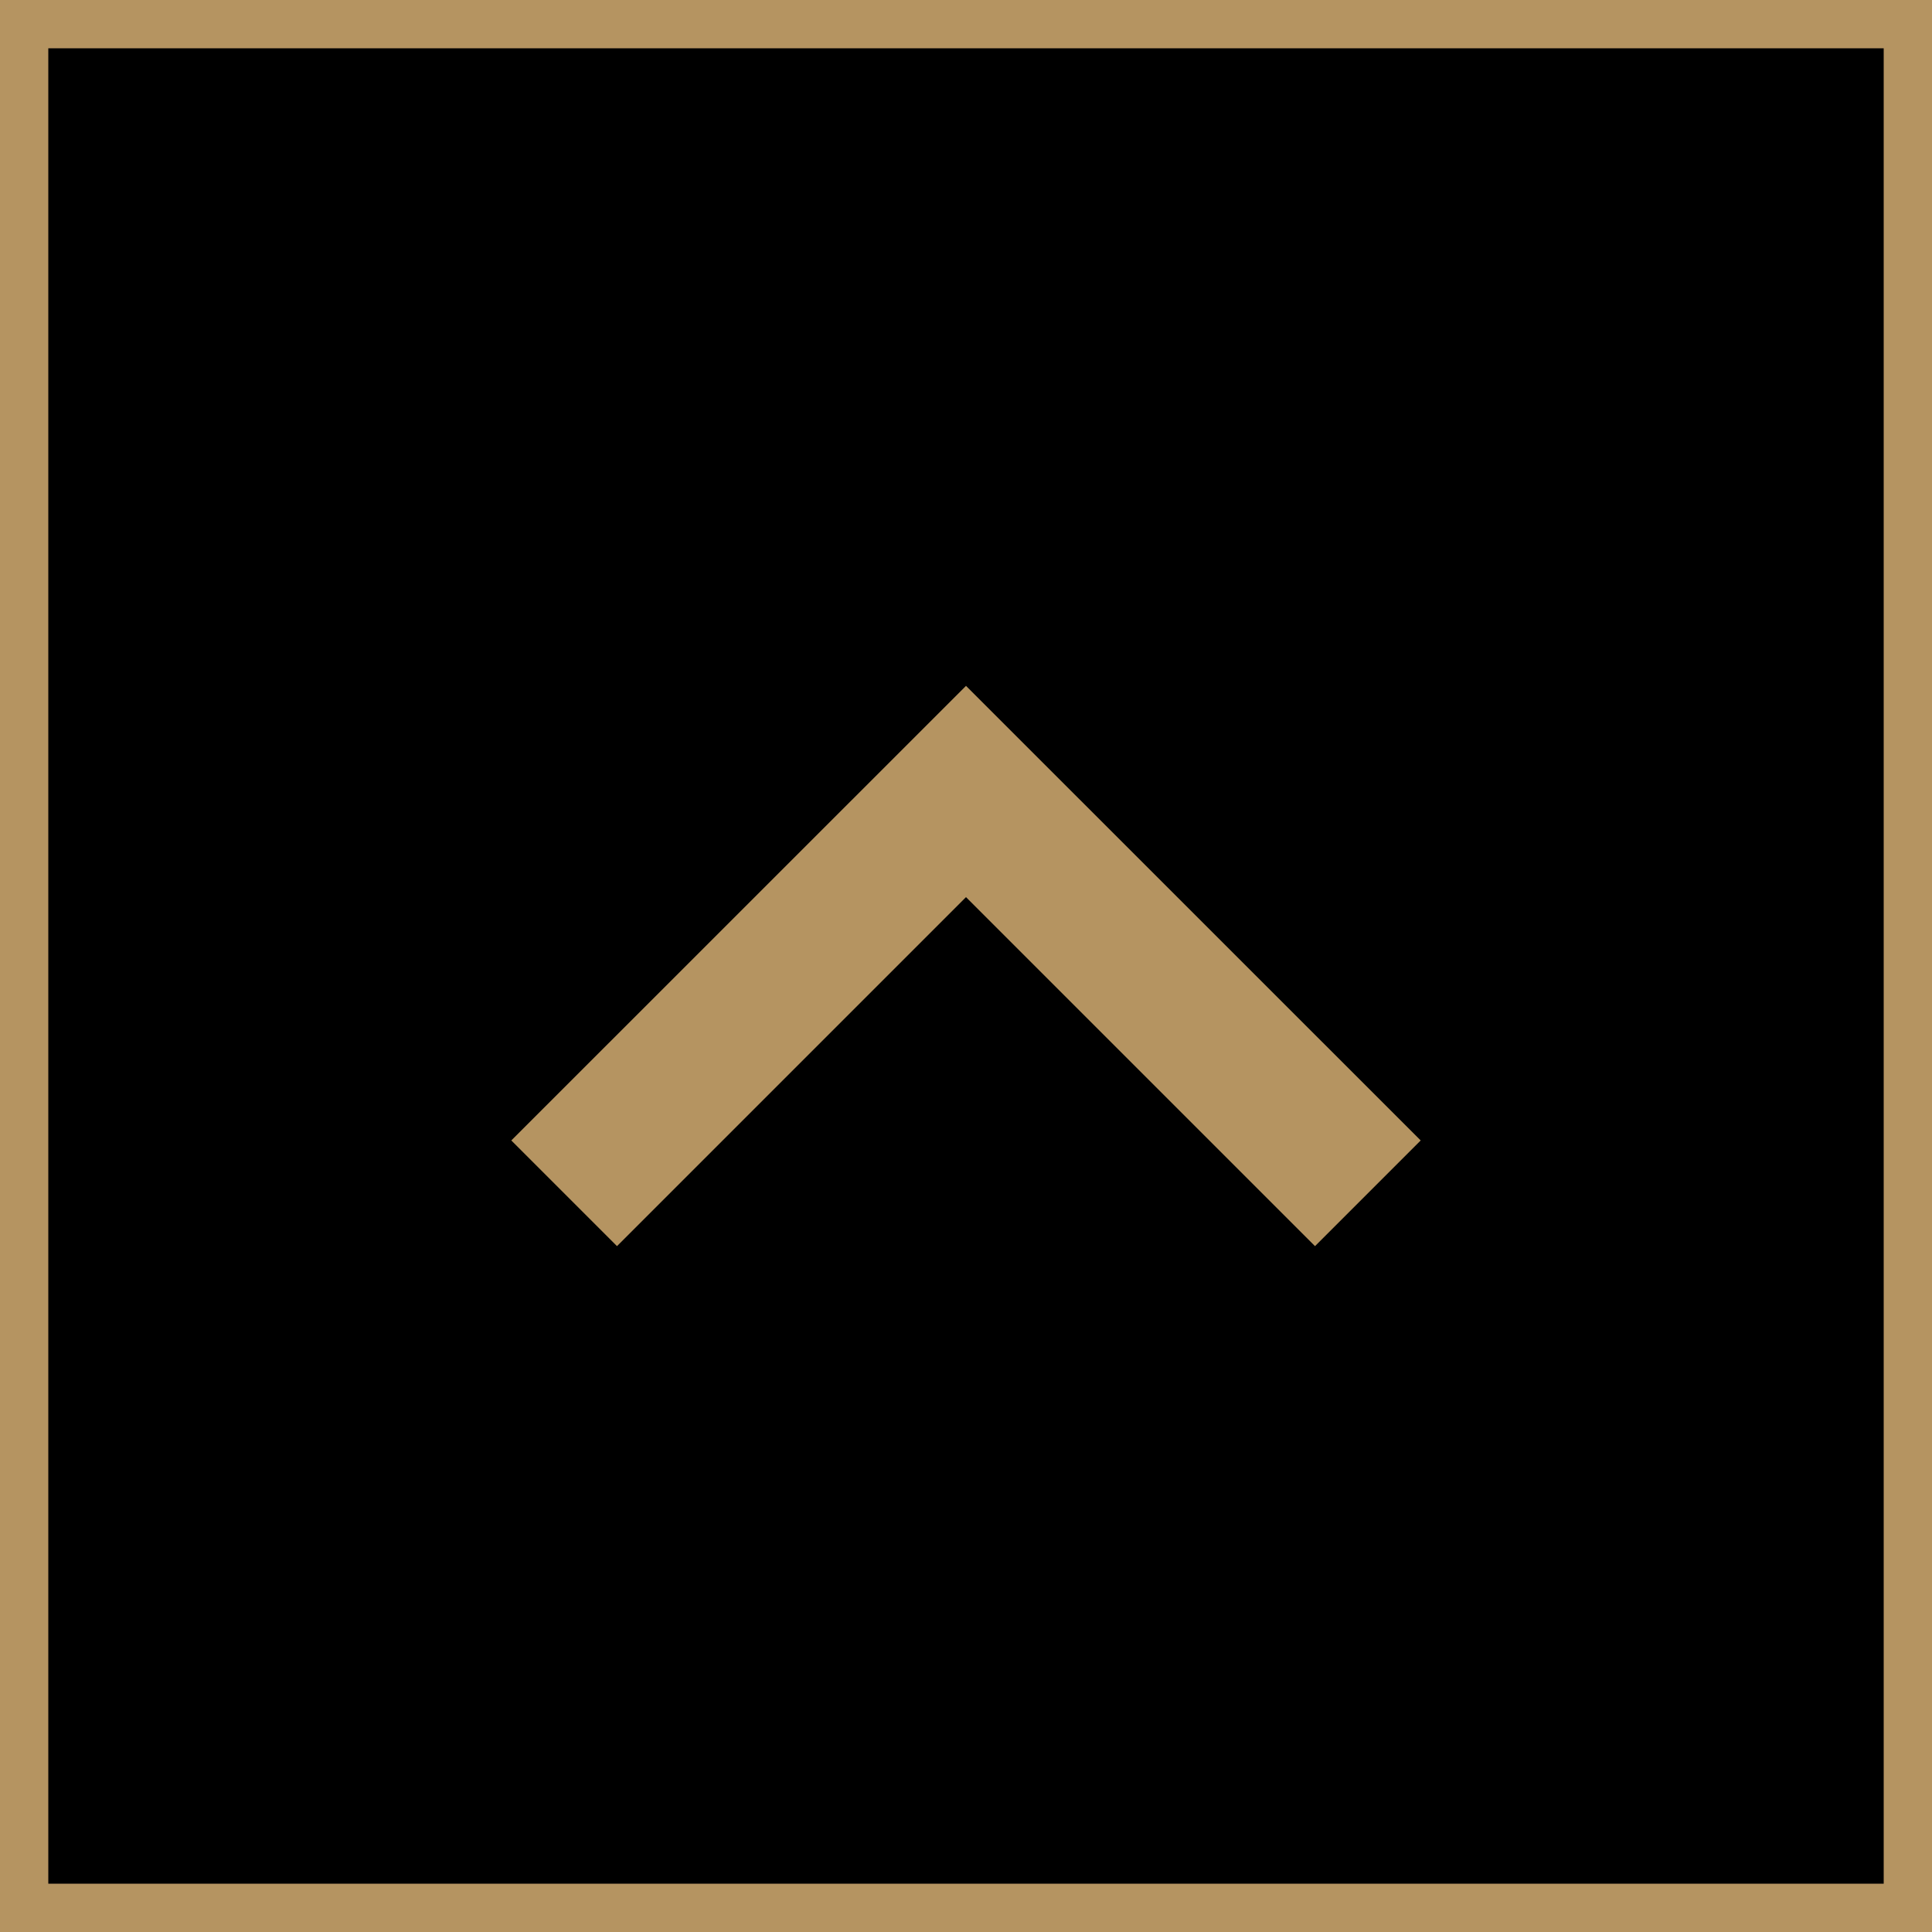
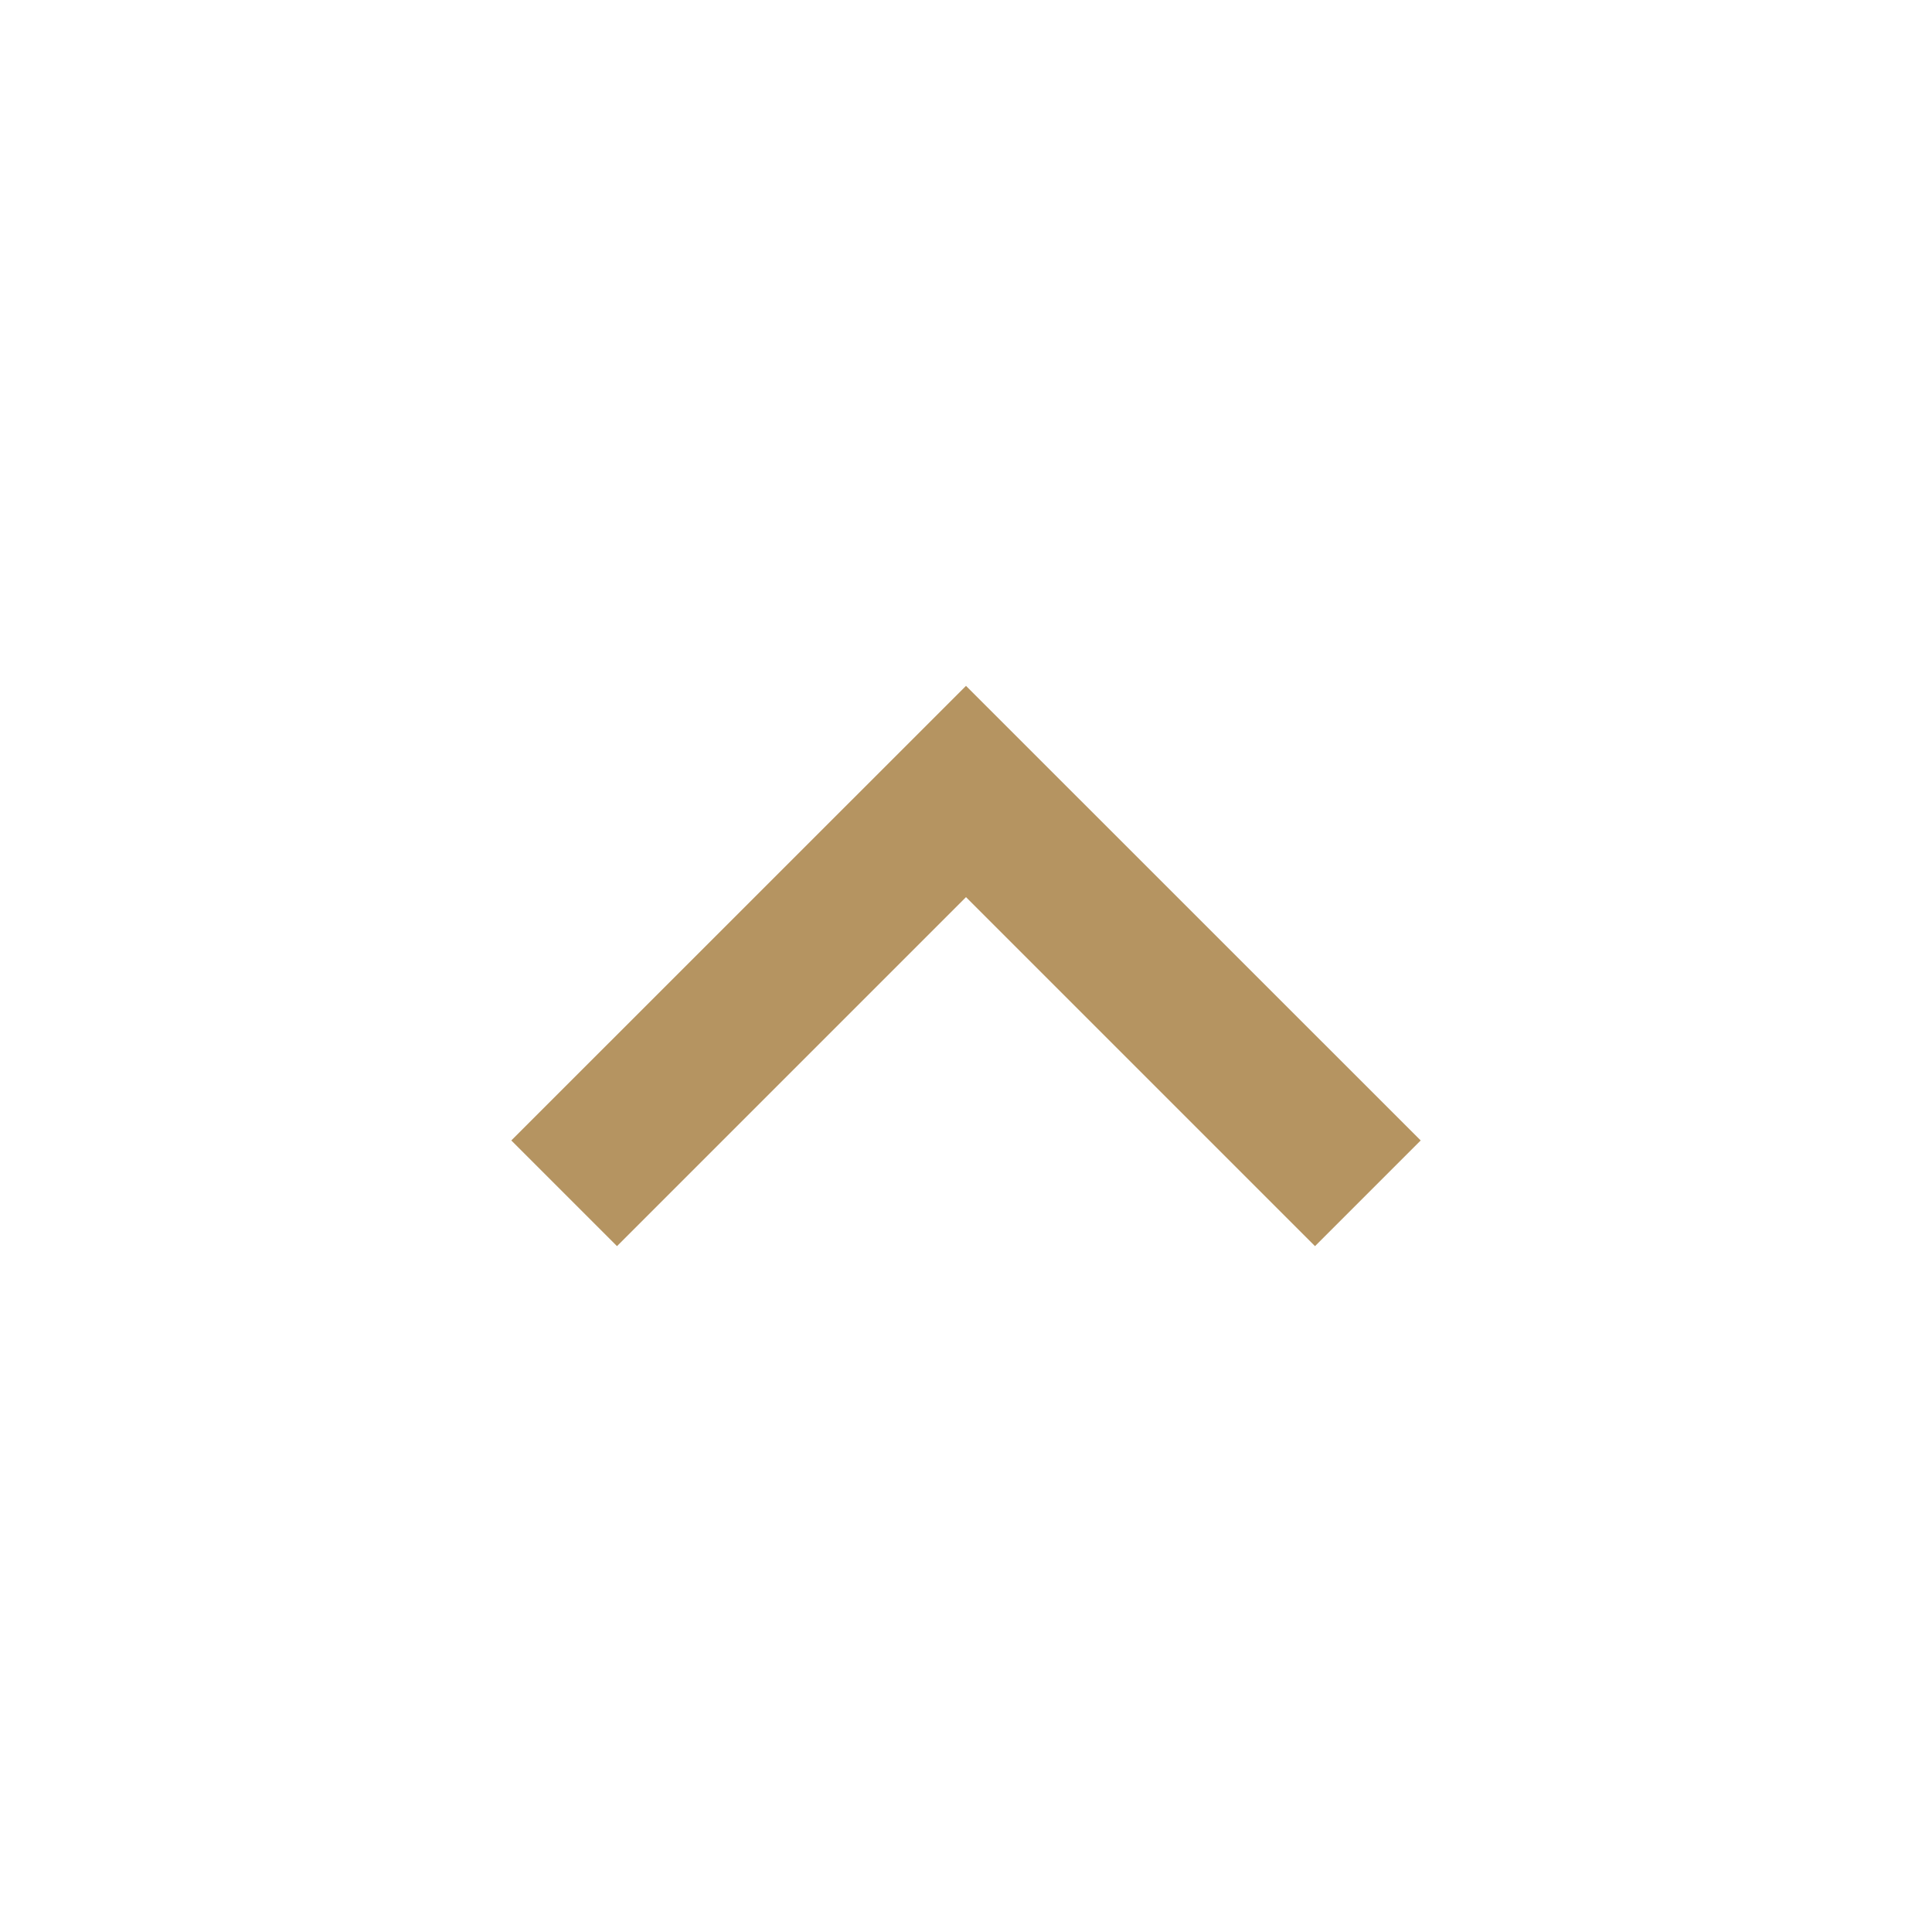
<svg xmlns="http://www.w3.org/2000/svg" version="1.1" id="Ebene_1" x="0px" y="0px" viewBox="0 0 200 200" style="enable-background:new 0 0 200 200;" xml:space="preserve">
  <style type="text/css">
	.st0{fill:#B59461;}
	.st1{fill:#FFFFFF;}
	.st2{fill:#B59461;stroke:#161615;stroke-miterlimit:10;}
	.st3{enable-background:new    ;}
	.st4{fill:#F6F6F6;}
	.st5{fill:none;}
	.st6{fill:#808080;}
</style>
  <g>
-     <rect x="2.5" y="2.5" width="195" height="195" />
-     <path class="st0" d="M195,5v190H5V5H195 M200,0H0v200h200V0L200,0z" />
-   </g>
+     </g>
  <g id="Pfad_103">
    <polygon class="st0" points="136.13,129 100,92.87 63.87,129 52.93,118.06 100,71 147.07,118.06  " />
  </g>
</svg>